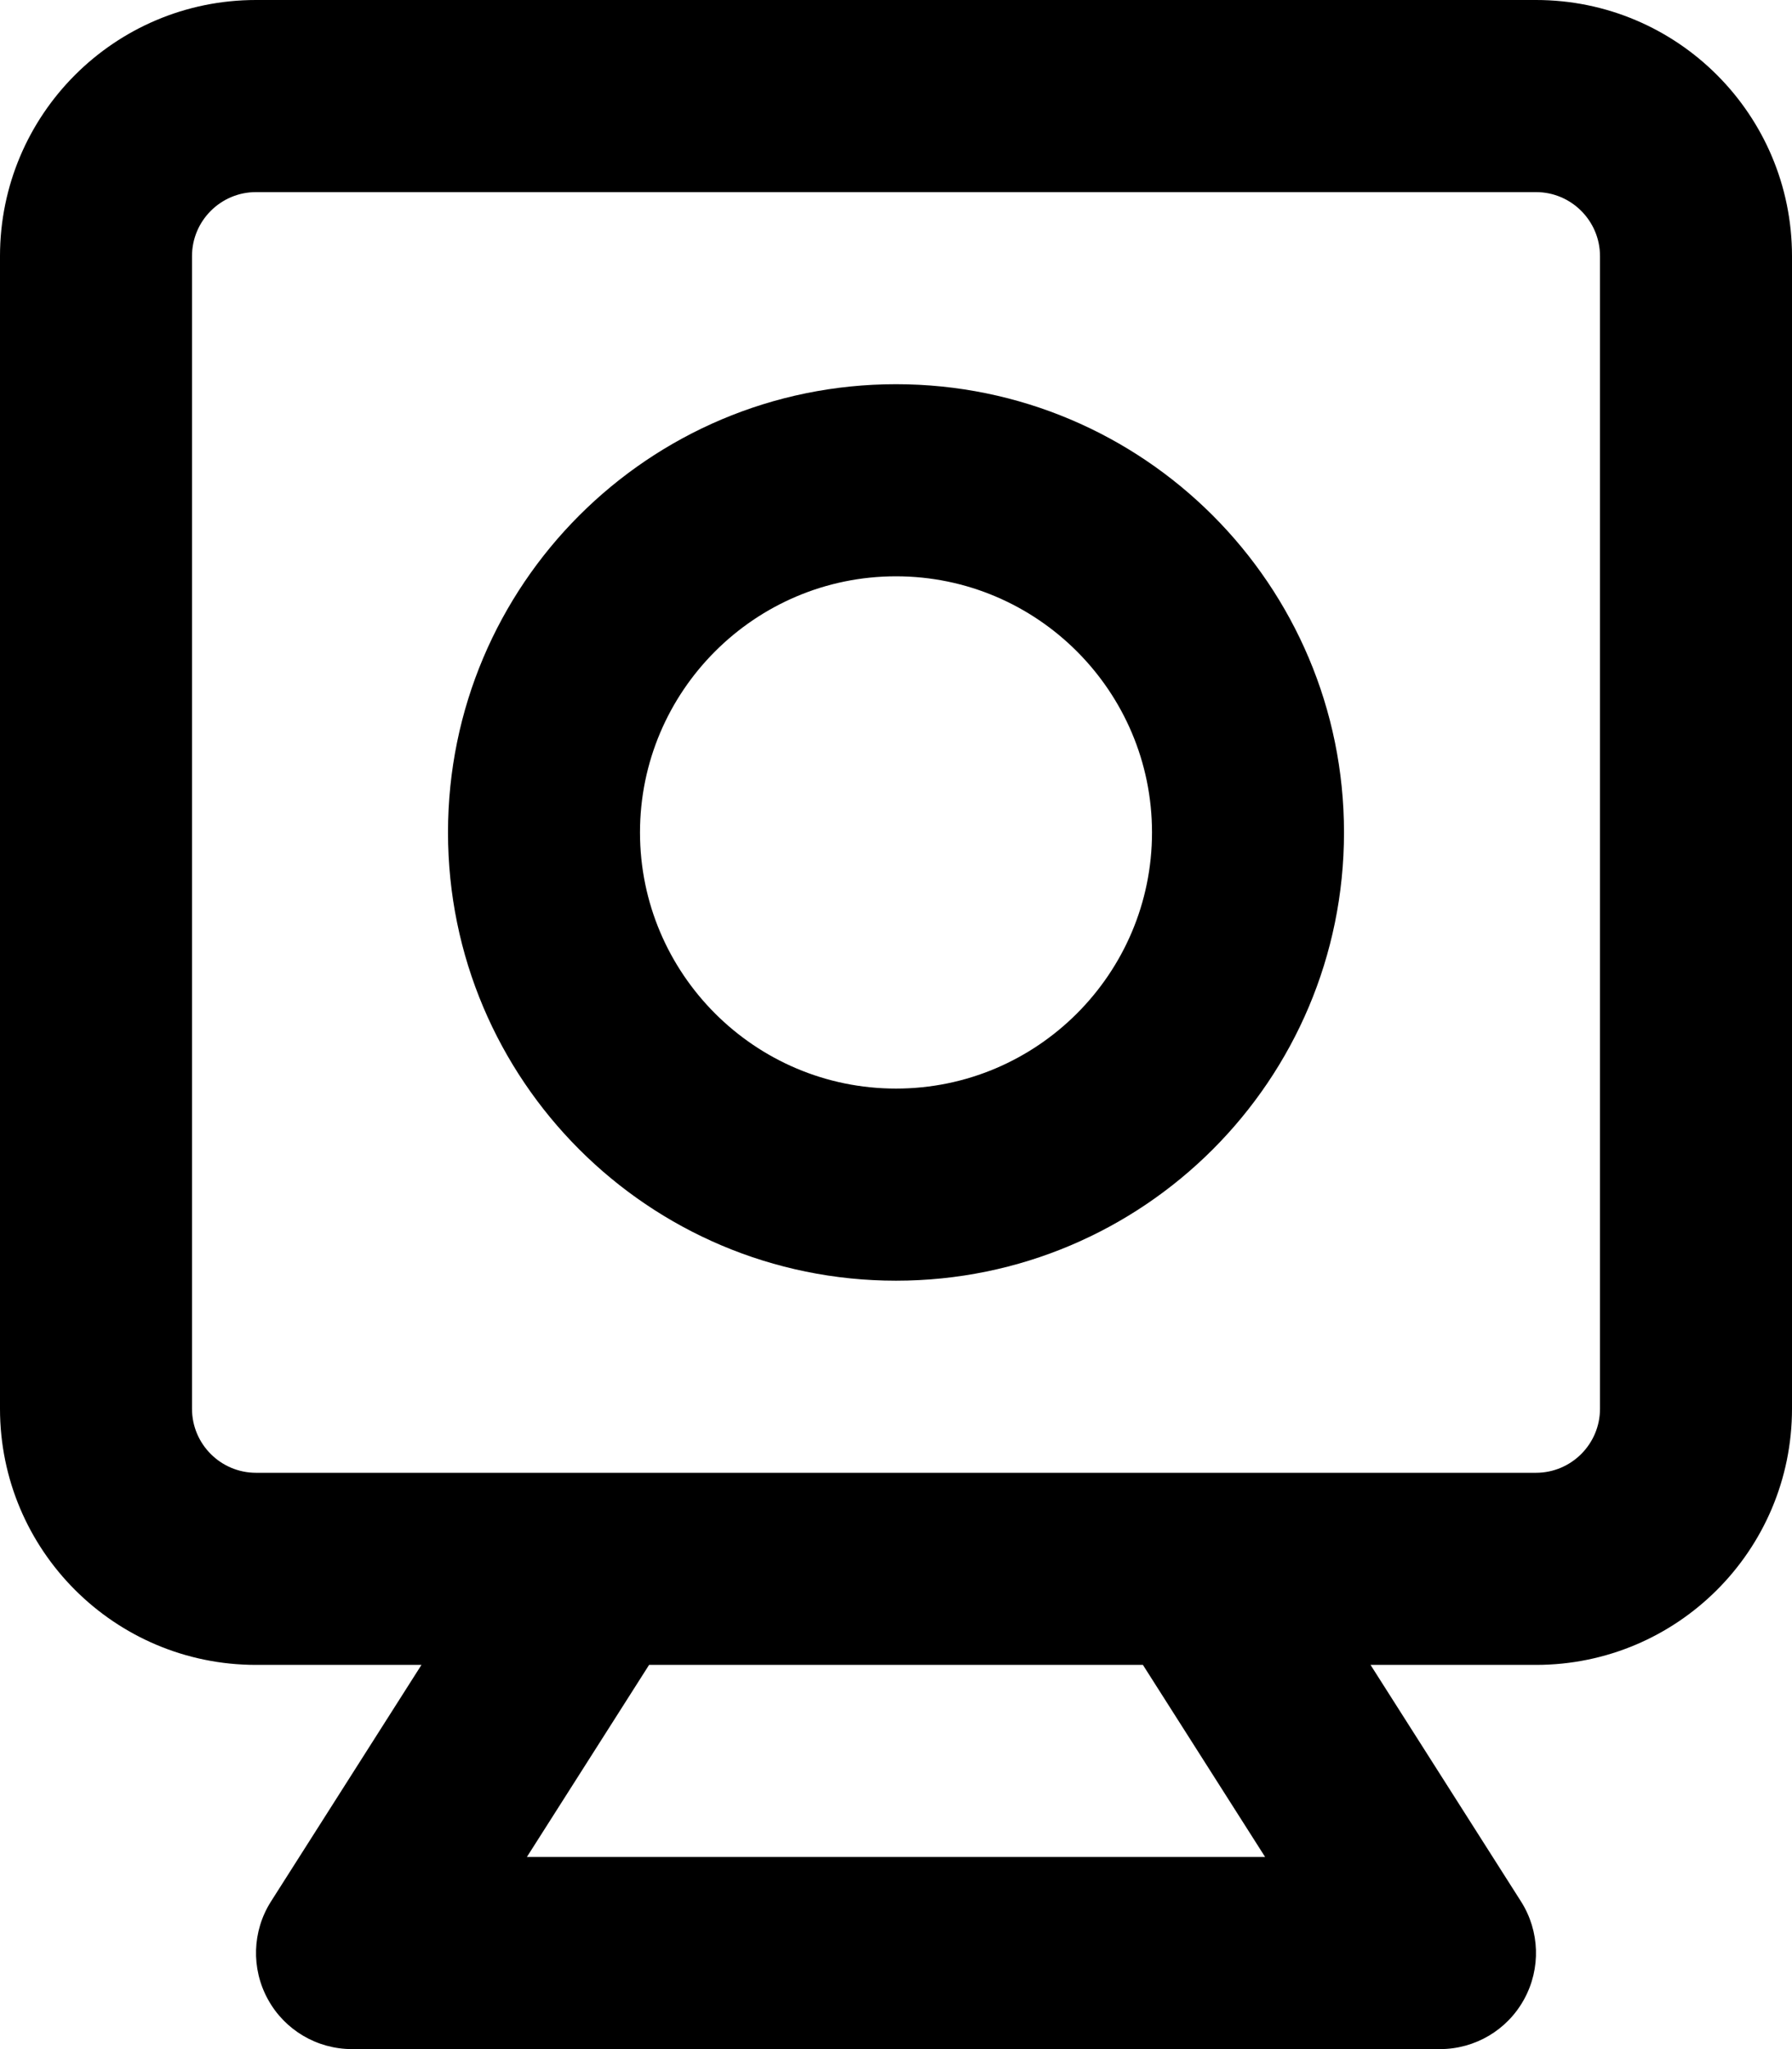
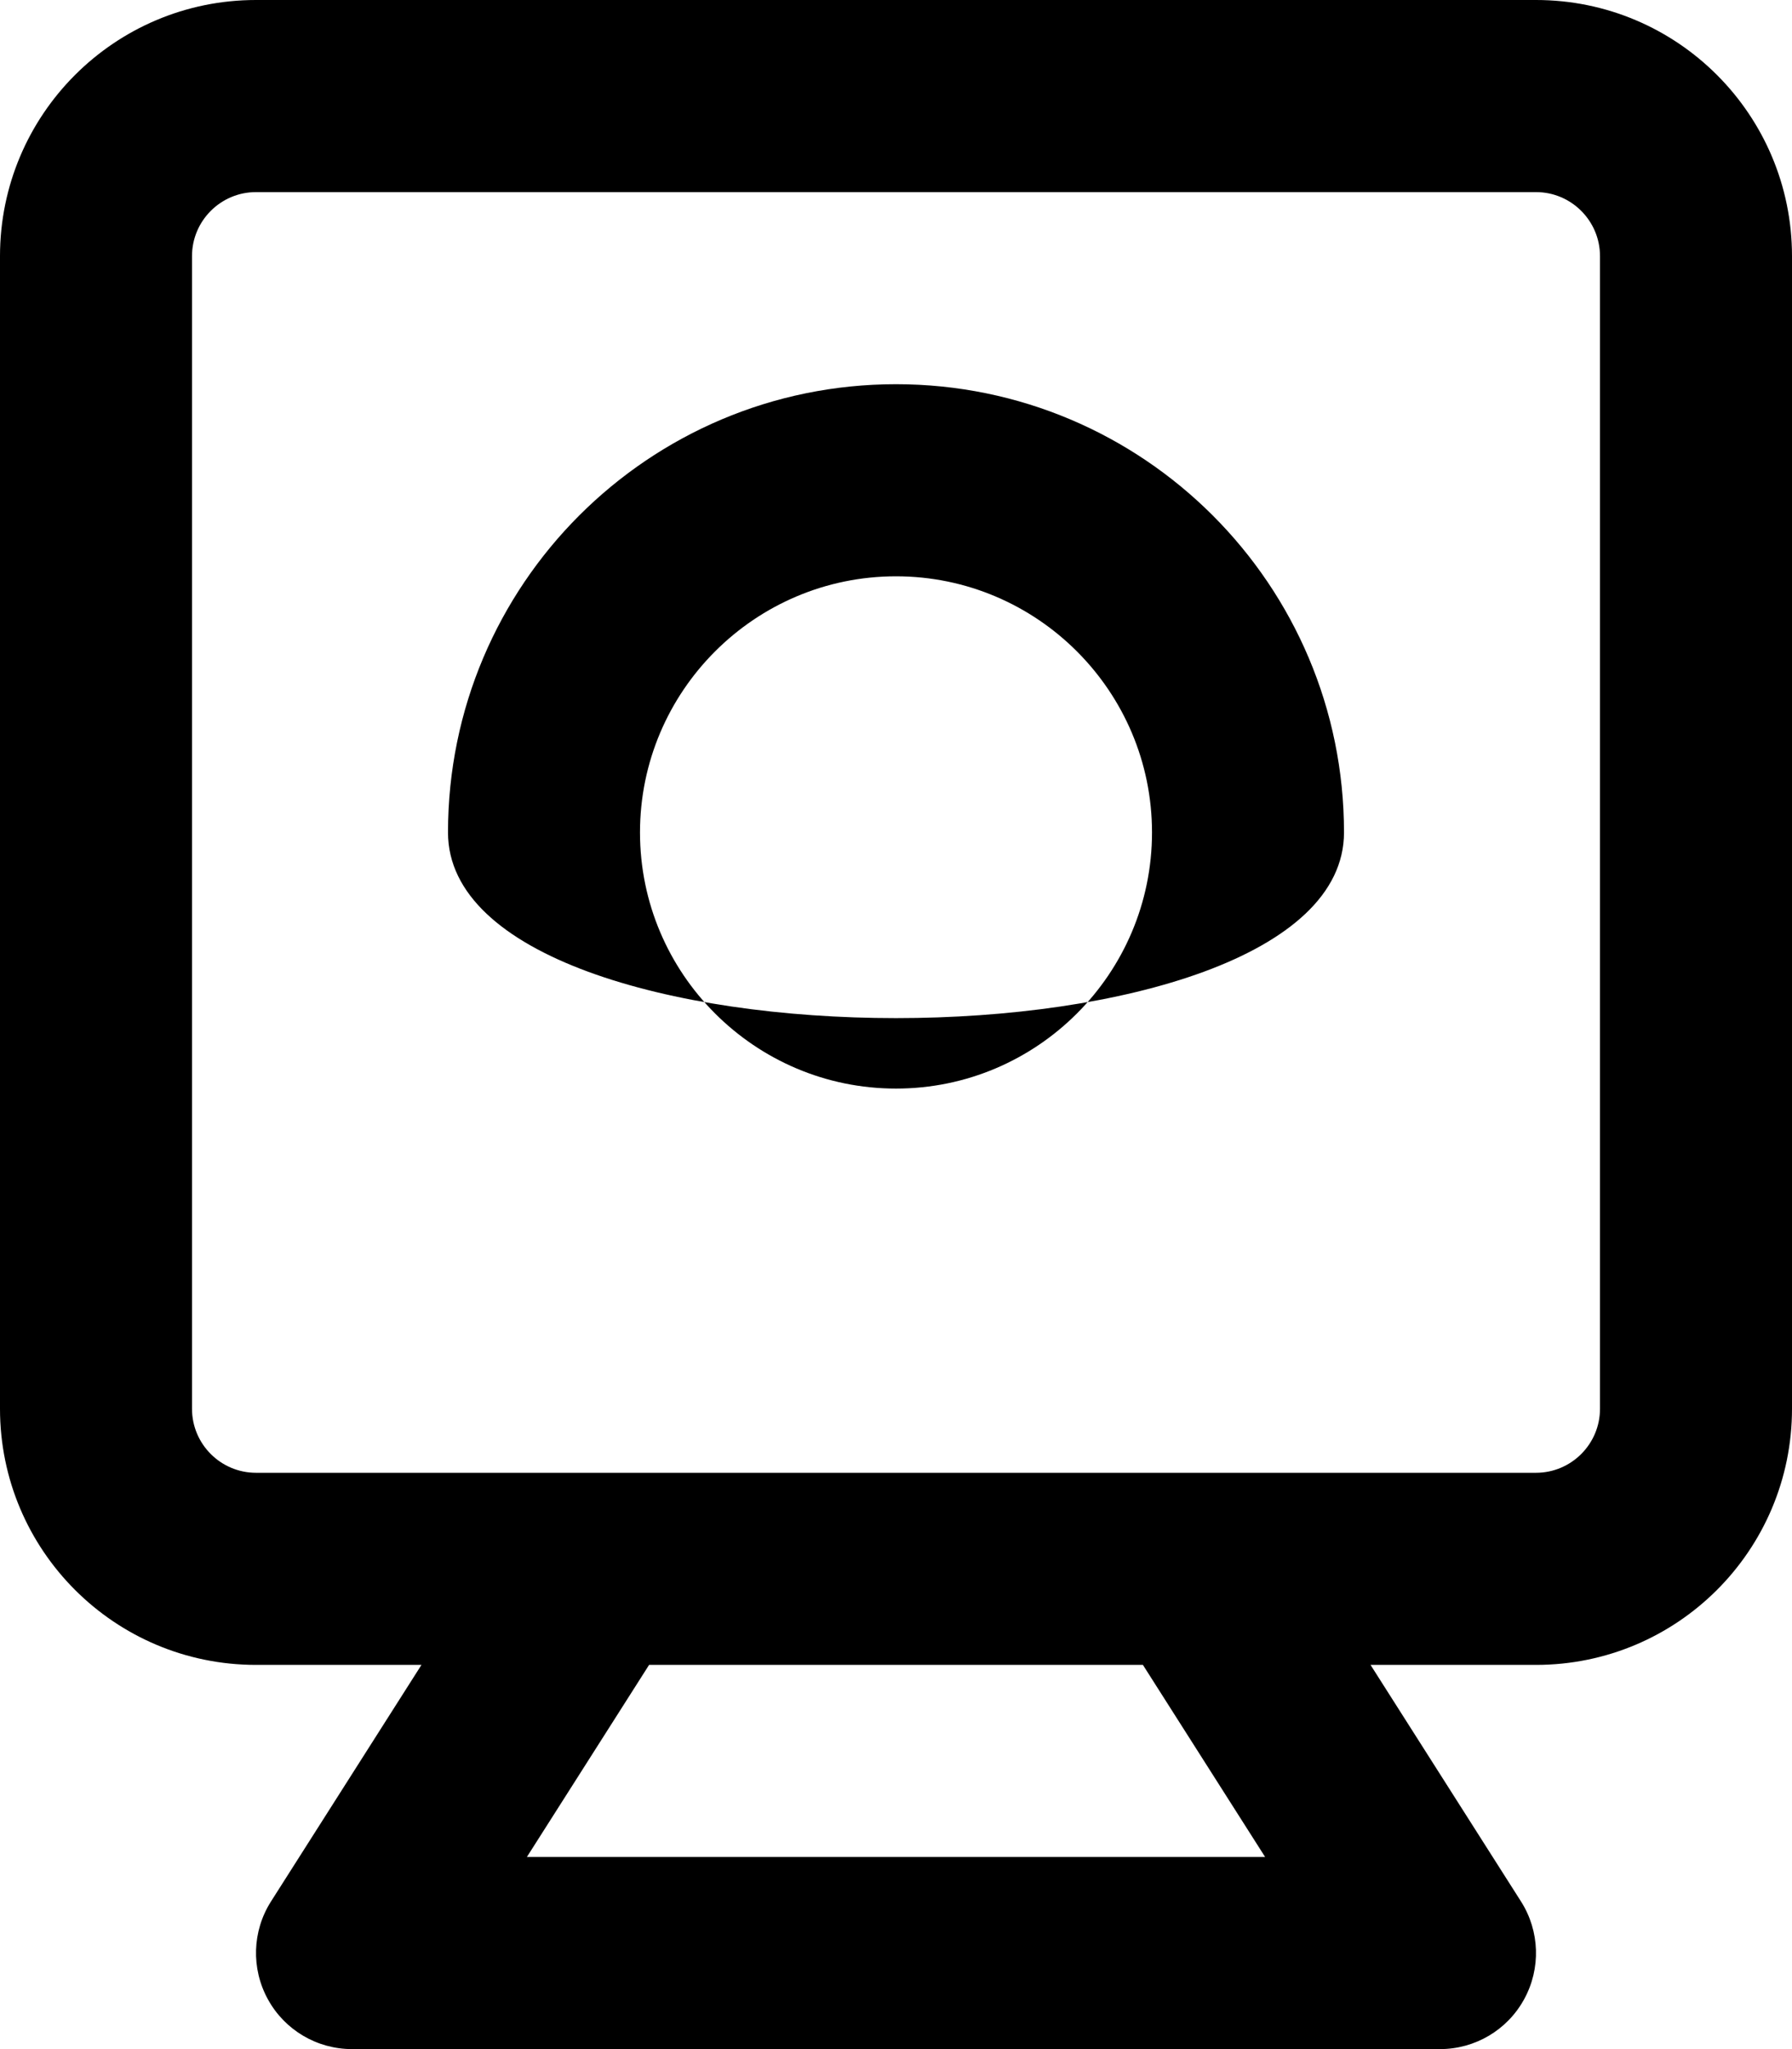
<svg xmlns="http://www.w3.org/2000/svg" viewBox="0 0 448 512">
-   <path d="M384 0H64C28.654 0 0 28.654 0 64V352C0 387.346 28.654 416 64 416H105.365L67.75 475.109C63.047 482.5 62.75 491.875 66.969 499.547C71.172 507.234 79.234 512 88 512H360C368.766 512 376.828 507.234 381.031 499.547C385.25 491.875 384.953 482.5 380.25 475.109L342.635 416H384C419.348 416 448 387.346 448 352V64C448 28.654 419.348 0 384 0ZM131.719 464L162.271 416H285.729L316.281 464H131.719ZM400 352C400 360.822 392.822 368 384 368H64C55.178 368 48 360.822 48 352V64C48 55.178 55.178 48 64 48H384C392.822 48 400 55.178 400 64V352ZM224 96C162.145 96 112 146.145 112 208S162.145 320 224 320S336 269.855 336 208S285.855 96 224 96ZM224 272C188.711 272 160 243.289 160 208S188.711 144 224 144C259.291 144 288 172.711 288 208S259.291 272 224 272Z" />
+   <path d="M384 0H64C28.654 0 0 28.654 0 64V352C0 387.346 28.654 416 64 416H105.365L67.75 475.109C63.047 482.5 62.75 491.875 66.969 499.547C71.172 507.234 79.234 512 88 512H360C368.766 512 376.828 507.234 381.031 499.547C385.25 491.875 384.953 482.5 380.25 475.109L342.635 416H384C419.348 416 448 387.346 448 352V64C448 28.654 419.348 0 384 0ZM131.719 464L162.271 416H285.729L316.281 464H131.719ZM400 352C400 360.822 392.822 368 384 368H64C55.178 368 48 360.822 48 352V64C48 55.178 55.178 48 64 48H384C392.822 48 400 55.178 400 64V352ZM224 96C162.145 96 112 146.145 112 208S336 269.855 336 208S285.855 96 224 96ZM224 272C188.711 272 160 243.289 160 208S188.711 144 224 144C259.291 144 288 172.711 288 208S259.291 272 224 272Z" />
</svg>